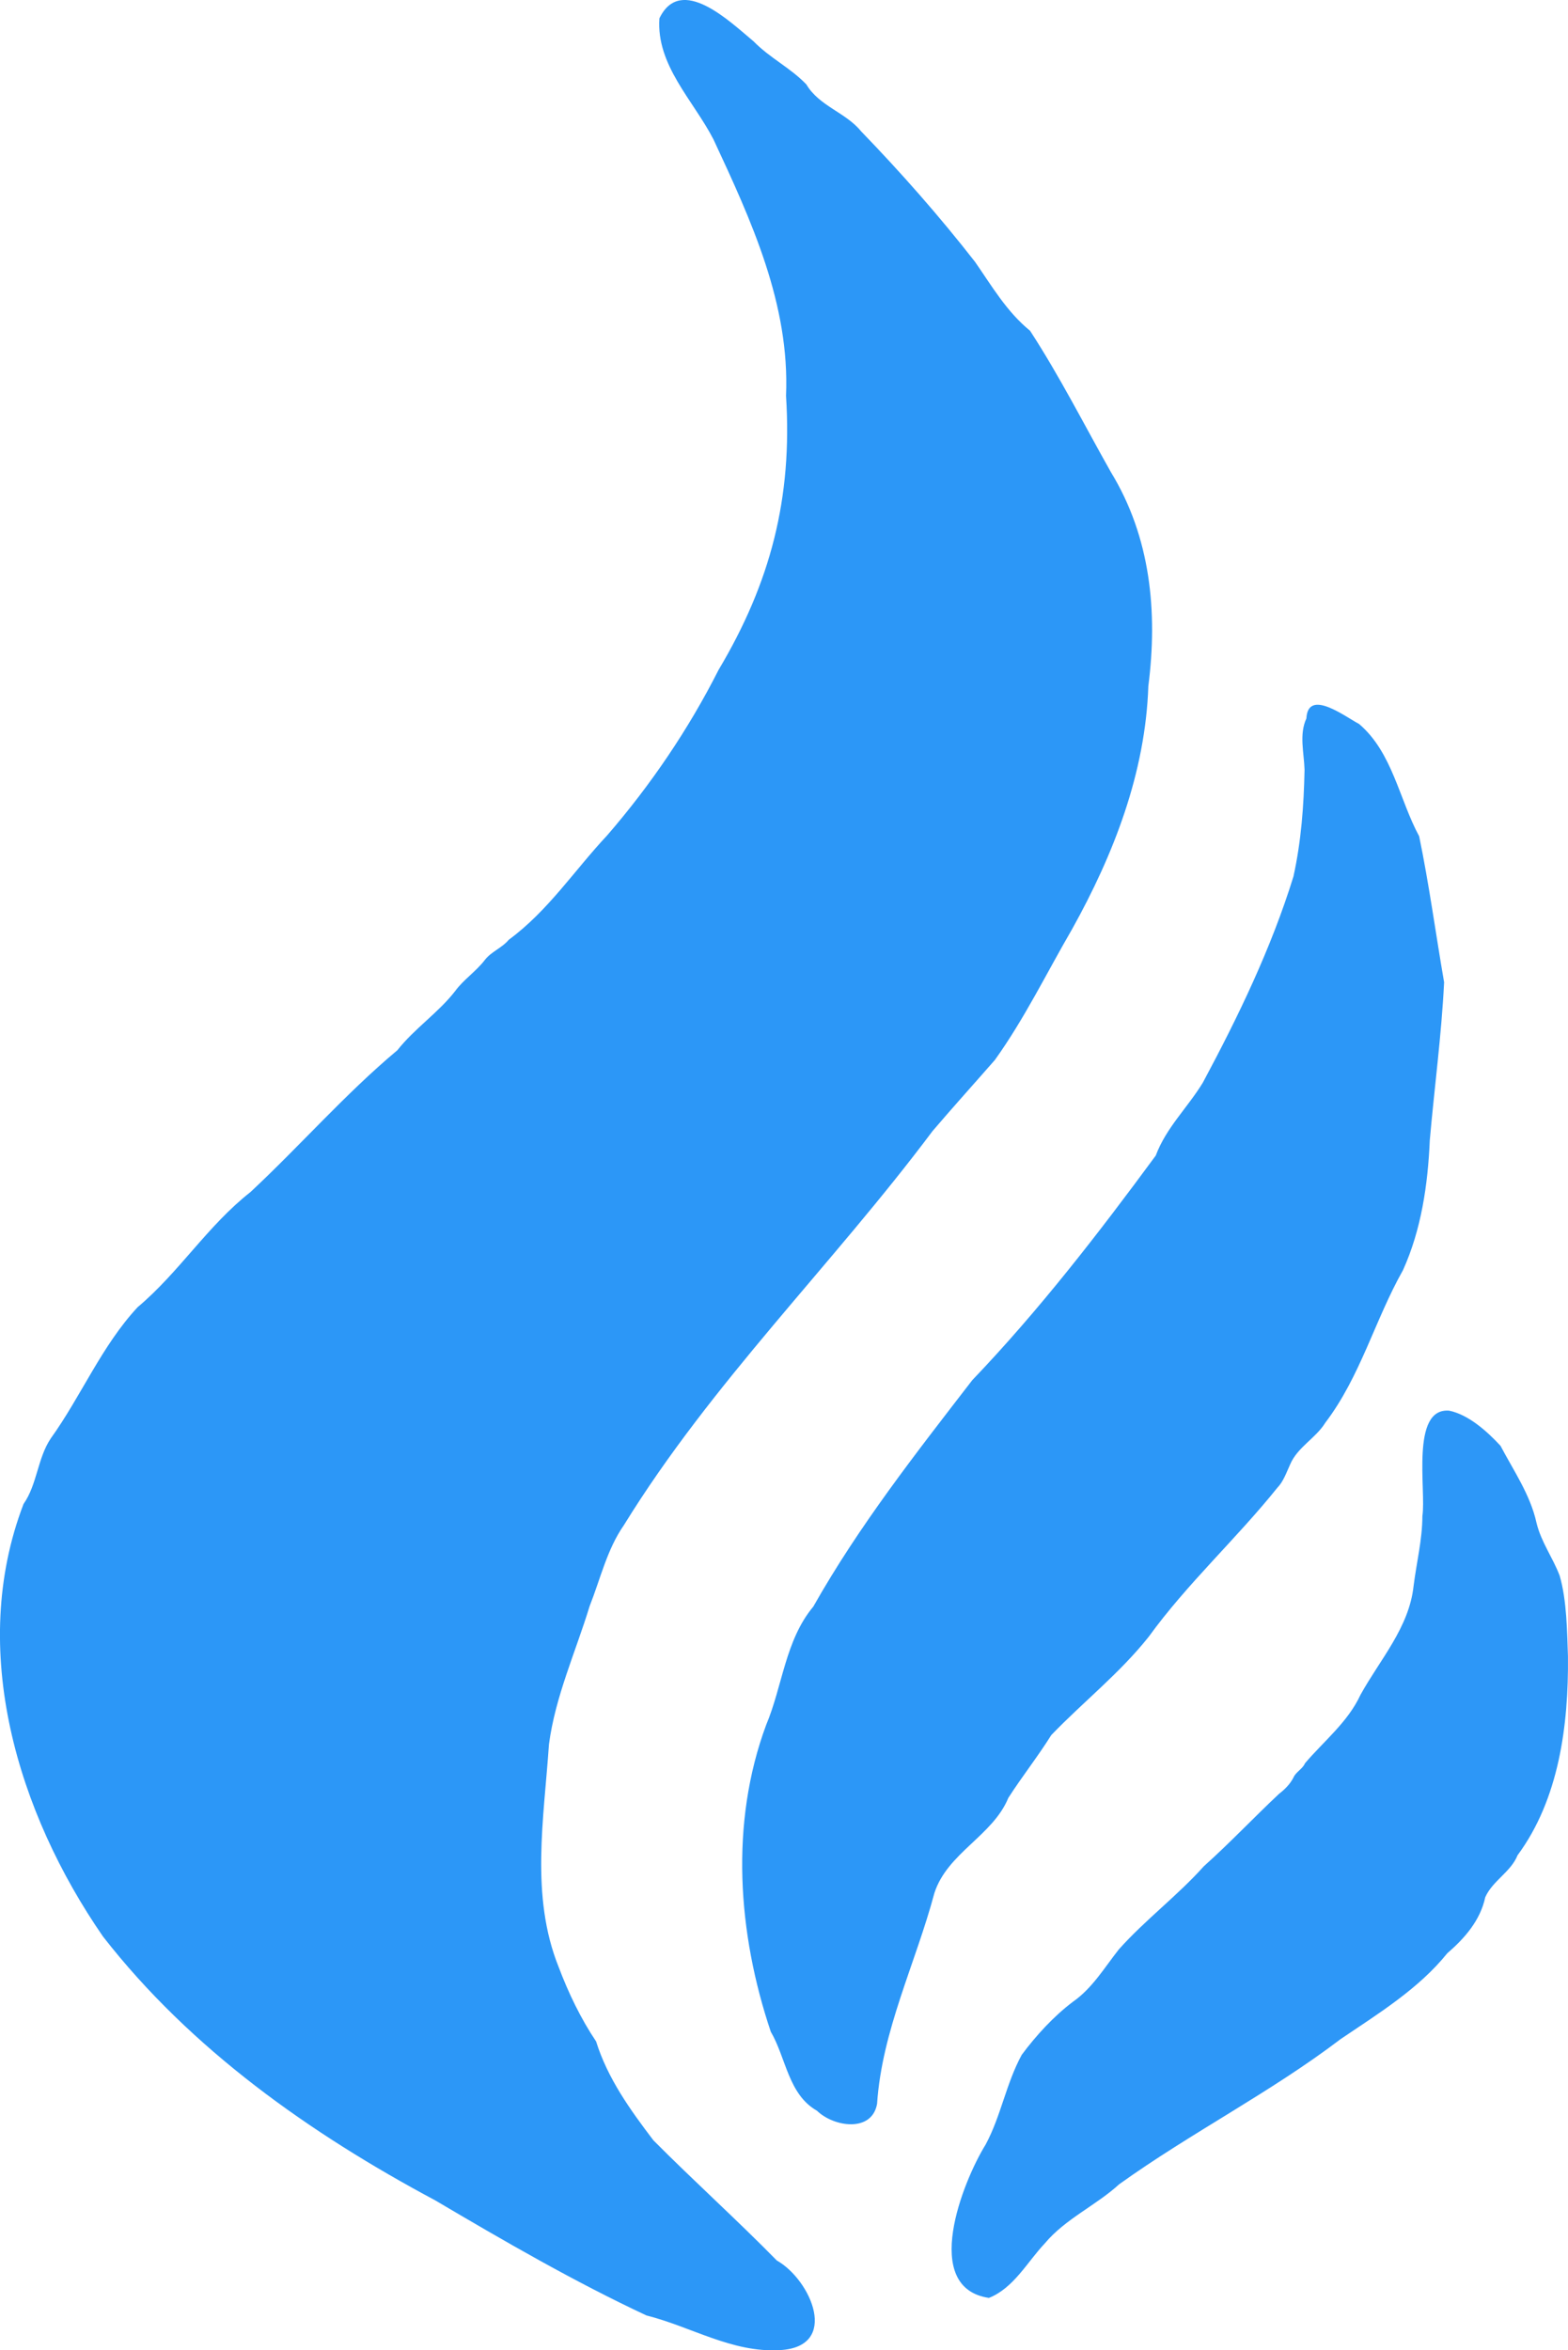
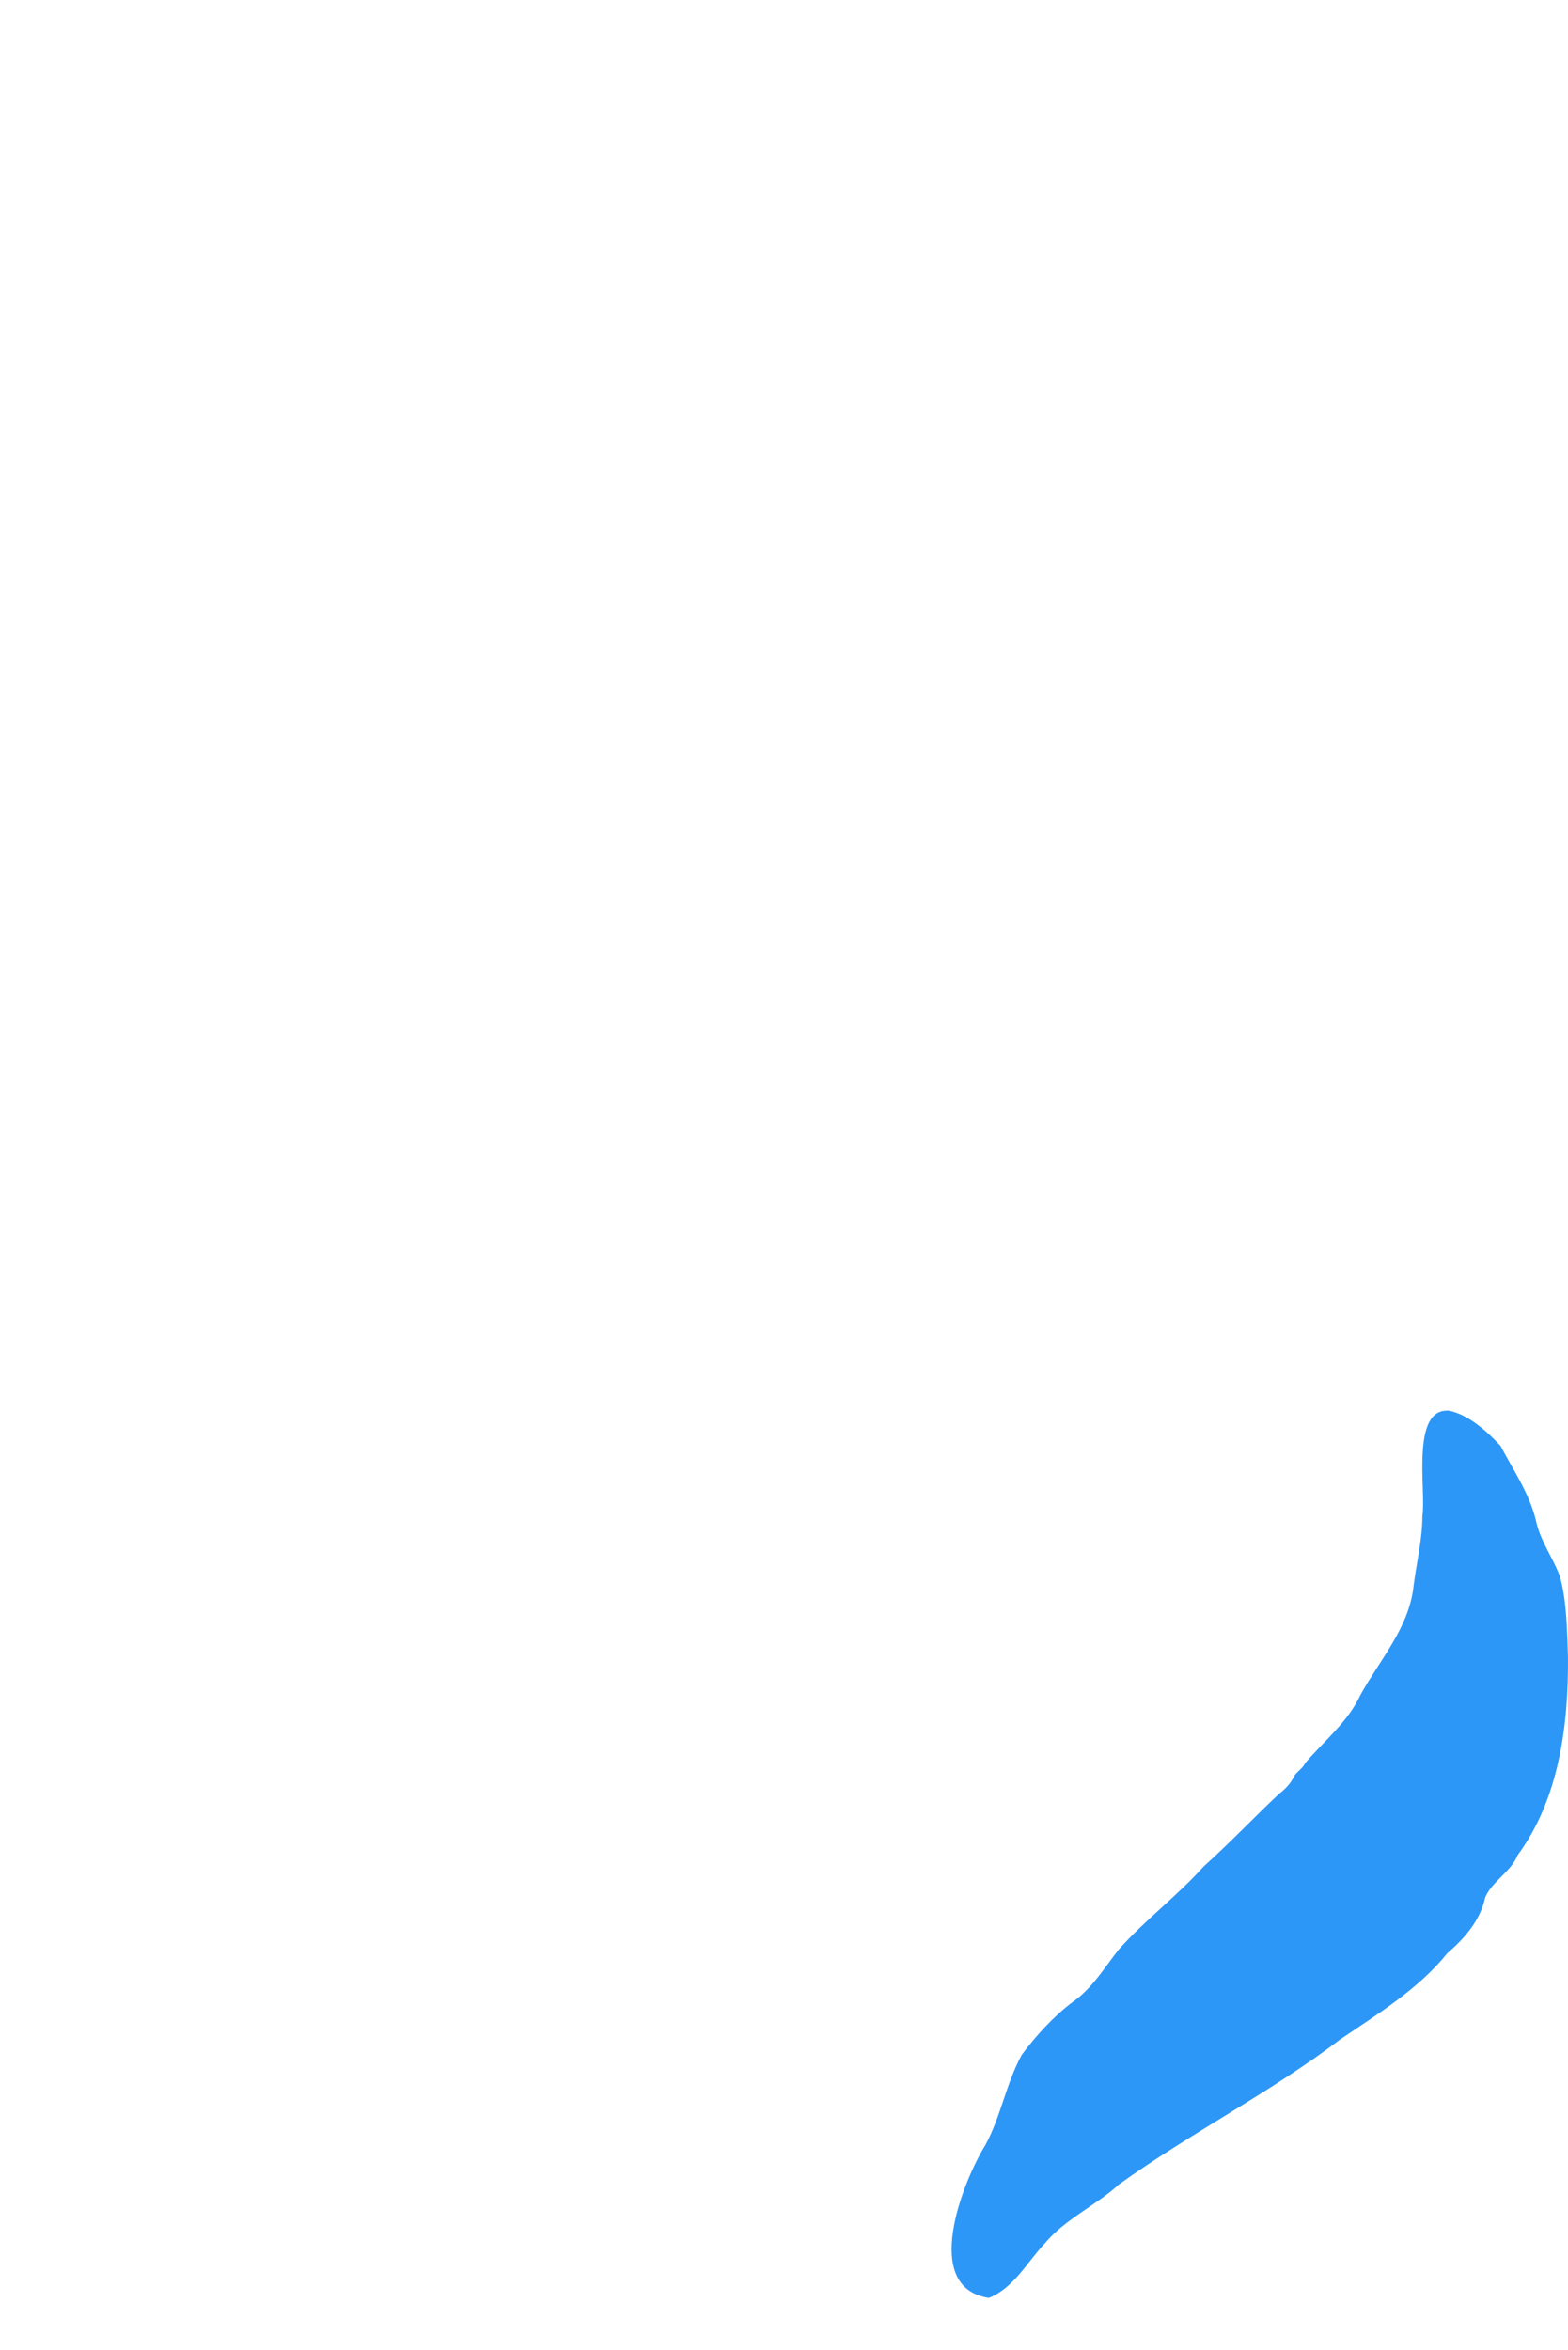
<svg xmlns="http://www.w3.org/2000/svg" id="Layer_1" data-name="Layer 1" viewBox="0 0 339.3 508.61">
  <defs>
    <style>      .cls-1 {        fill: #2d97f7;      }      .cls-1, .cls-2 {        stroke-width: 0px;      }      .cls-2 {        fill: #2c97f7;      }    </style>
  </defs>
-   <path class="cls-2" d="M168.69,508.57c-10.31.58-19.12-5.07-28.8-7.5-15.59-7.29-30.76-16.08-45.7-24.9-27.12-14.5-52.89-32.68-71.9-57.1-18.49-26.77-29.25-62.13-17.2-93.6,2.96-4.21,3.01-9.89,5.9-14.2,6.58-9.16,11.02-20.05,18.8-28.4,9.01-7.58,15.12-17.62,24.4-24.9,10.75-10.03,20.52-21.26,31.8-30.7,3.69-4.69,8.92-8.16,12.5-12.8,1.78-2.45,4.5-4.23,6.4-6.7,1.38-1.83,3.76-2.64,5.2-4.4,8.52-6.27,14.17-14.99,21.3-22.6,9.38-10.84,17.59-22.93,24.1-35.8,11.24-18.86,16.01-37.21,14.6-59.3.84-19.84-7.51-37.92-15.7-55.5-4.35-8.45-12.41-16.06-11.7-26.2,4.66-9.67,15.37.82,20.4,5,3.54,3.62,7.93,5.68,11.4,9.3,2.76,4.69,8.52,6.06,11.8,10.1,8.71,9.01,17.01,18.43,24.7,28.3,3.62,5.21,6.85,10.79,11.9,14.9,6.38,9.79,11.73,20.37,17.5,30.6,8.61,14.1,10.15,30.28,8.1,46.3-.63,18.72-7.47,36.38-16.5,52.6-5.49,9.45-10.3,19.36-16.7,28.3-4.5,5.15-9.05,10.18-13.5,15.4-21.65,28.94-47.76,54.39-66.8,85.3-3.63,5.2-5.06,11.59-7.4,17.5-3.04,9.96-7.42,19.5-8.8,29.9-1.08,16.08-4.08,32.83,2.1,48.2,2.11,5.6,4.76,11.12,8.1,16.1,2.48,7.97,7.38,14.8,12.4,21.4,8.79,8.85,17.97,17.1,26.7,26,7.43,4.2,13.75,18.76.6,19.4Z" />
-   <path class="cls-2" d="M312.49,212.57c-.56,11.41-2.11,22.84-3.1,34.2-.41,9.59-1.84,19.36-5.8,28.1-6.08,10.76-9.21,23.02-16.8,33-2.08,3.38-5.99,5.26-7.6,9-.81,1.75-1.45,3.71-2.8,5.1-8.84,11.02-19.5,20.73-27.8,32.2-6.32,7.96-14.08,14.01-21.1,21.3-2.95,4.71-6.3,8.92-9.3,13.6-3.37,8.21-13.19,11.89-16,20.6-4.07,15.23-11.35,29.75-12.4,45.6-1.12,6.3-9.42,5-13,1.5-6.22-3.51-6.69-11.46-10-17.1-7.16-21.28-8.89-45.13-1-66.4,3.54-8.39,4.13-18.33,10.2-25.6,9.87-17.47,22.19-33.17,34.4-49,14.47-15.14,27.3-31.75,39.7-48.6,2.28-6.08,6.89-10.36,10.2-15.8,7.65-14.27,14.79-29.06,19.6-44.6,1.68-7.66,2.24-15.23,2.4-23.1-.11-3.66-1.21-7.64.4-11.1.34-6.6,8.46-.32,11.4,1.2,7.22,6.15,8.68,16.32,13,24.3,2.15,10.38,3.59,21.14,5.4,31.6Z" />
  <path class="cls-1" d="M339.29,358.47c.15,14.87-1.95,30.91-10.9,43-1.46,3.65-5.39,5.49-7,9.1-1.05,4.98-4.45,8.89-8.2,12.1-6.16,7.68-14.92,13.07-23.1,18.6-15.22,11.58-32.34,20.24-47.9,31.4-5.06,4.62-11.68,7.5-16.1,12.8-3.8,4.01-6.73,9.68-12.1,11.8-14.77-2.19-5.71-25.11-.7-33.2,3.31-6.15,4.41-13.17,7.8-19.4,3.12-4.2,6.94-8.37,11.1-11.5,4.18-2.92,6.8-7.37,9.9-11.3,5.68-6.38,12.67-11.6,18.4-18,5.74-5.15,10.65-10.39,16.3-15.7,1.23-.93,2.39-2.12,3.1-3.5.5-1.22,1.98-1.85,2.5-3.1,4.11-4.83,9.27-8.9,12-14.8,4.24-7.68,10.54-14.57,11.5-23.6.62-4.98,1.89-9.98,1.9-15.1.86-5.5-2.62-23.49,5.8-22.8,4.2.86,8.26,4.53,11.1,7.6,2.9,5.5,6.46,10.61,7.8,16.7,1,4.14,3.53,7.51,5,11.4,1.57,5.34,1.61,12.24,1.8,17.5Z" />
</svg>